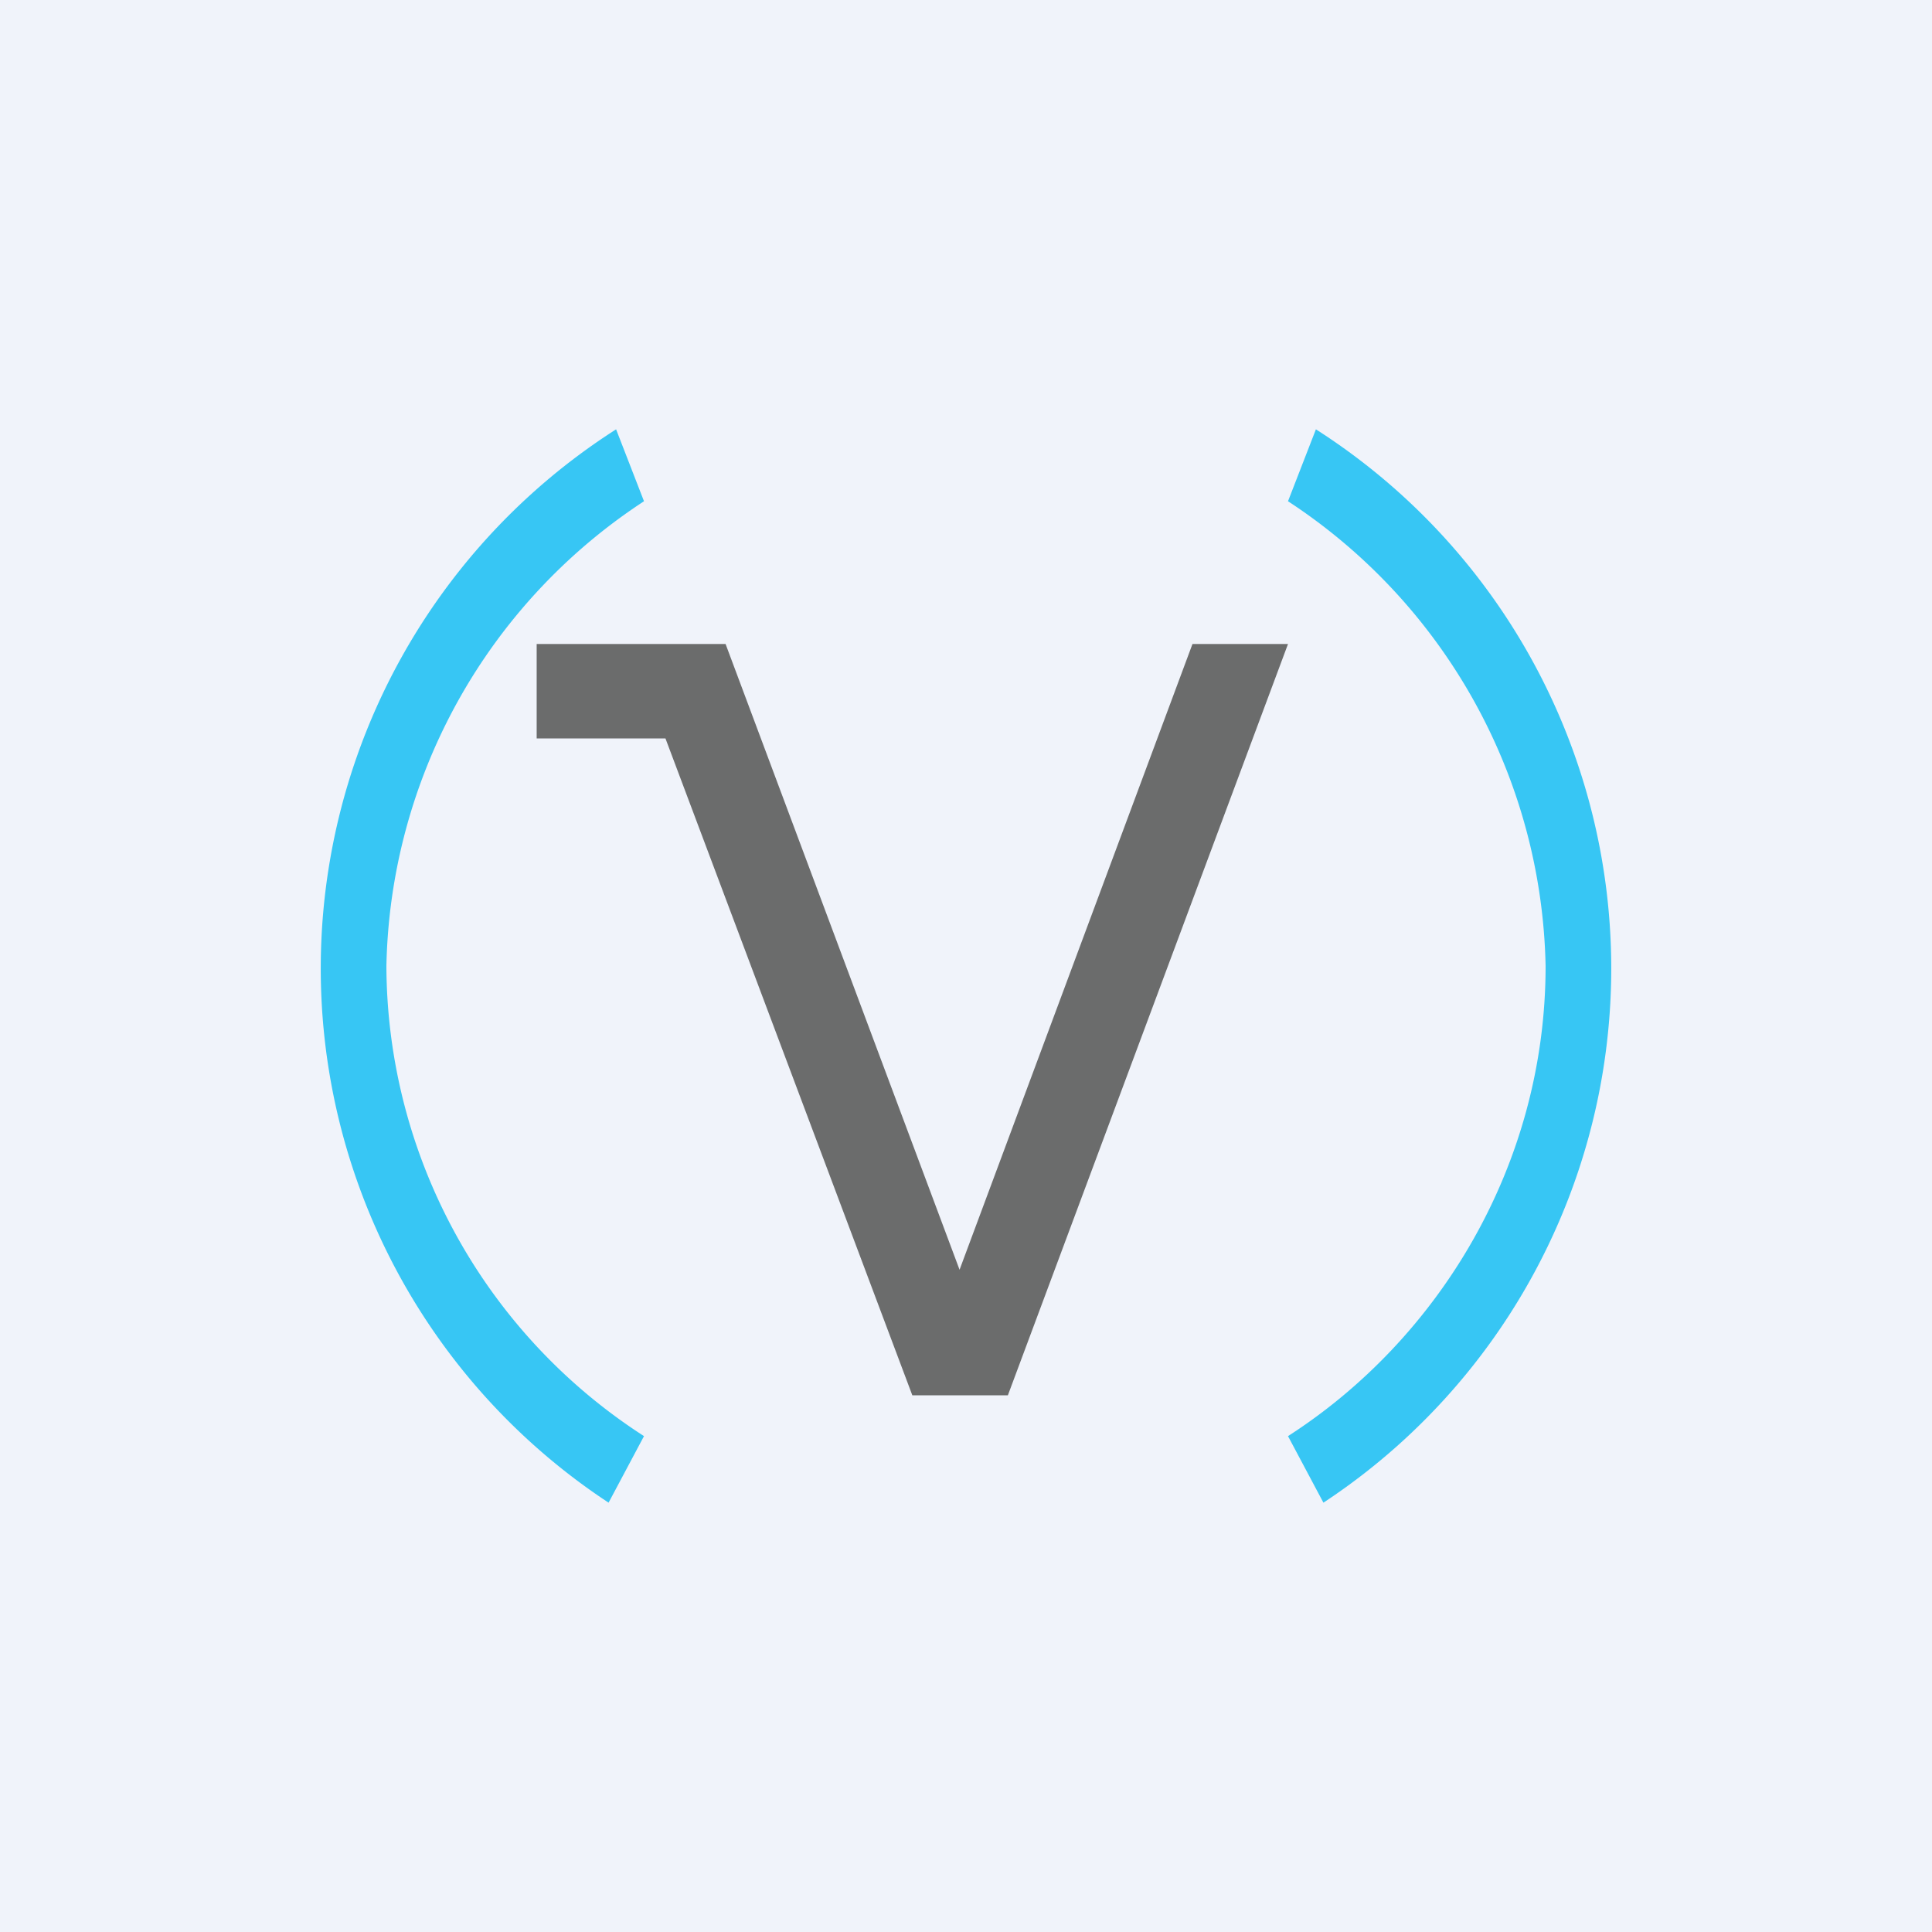
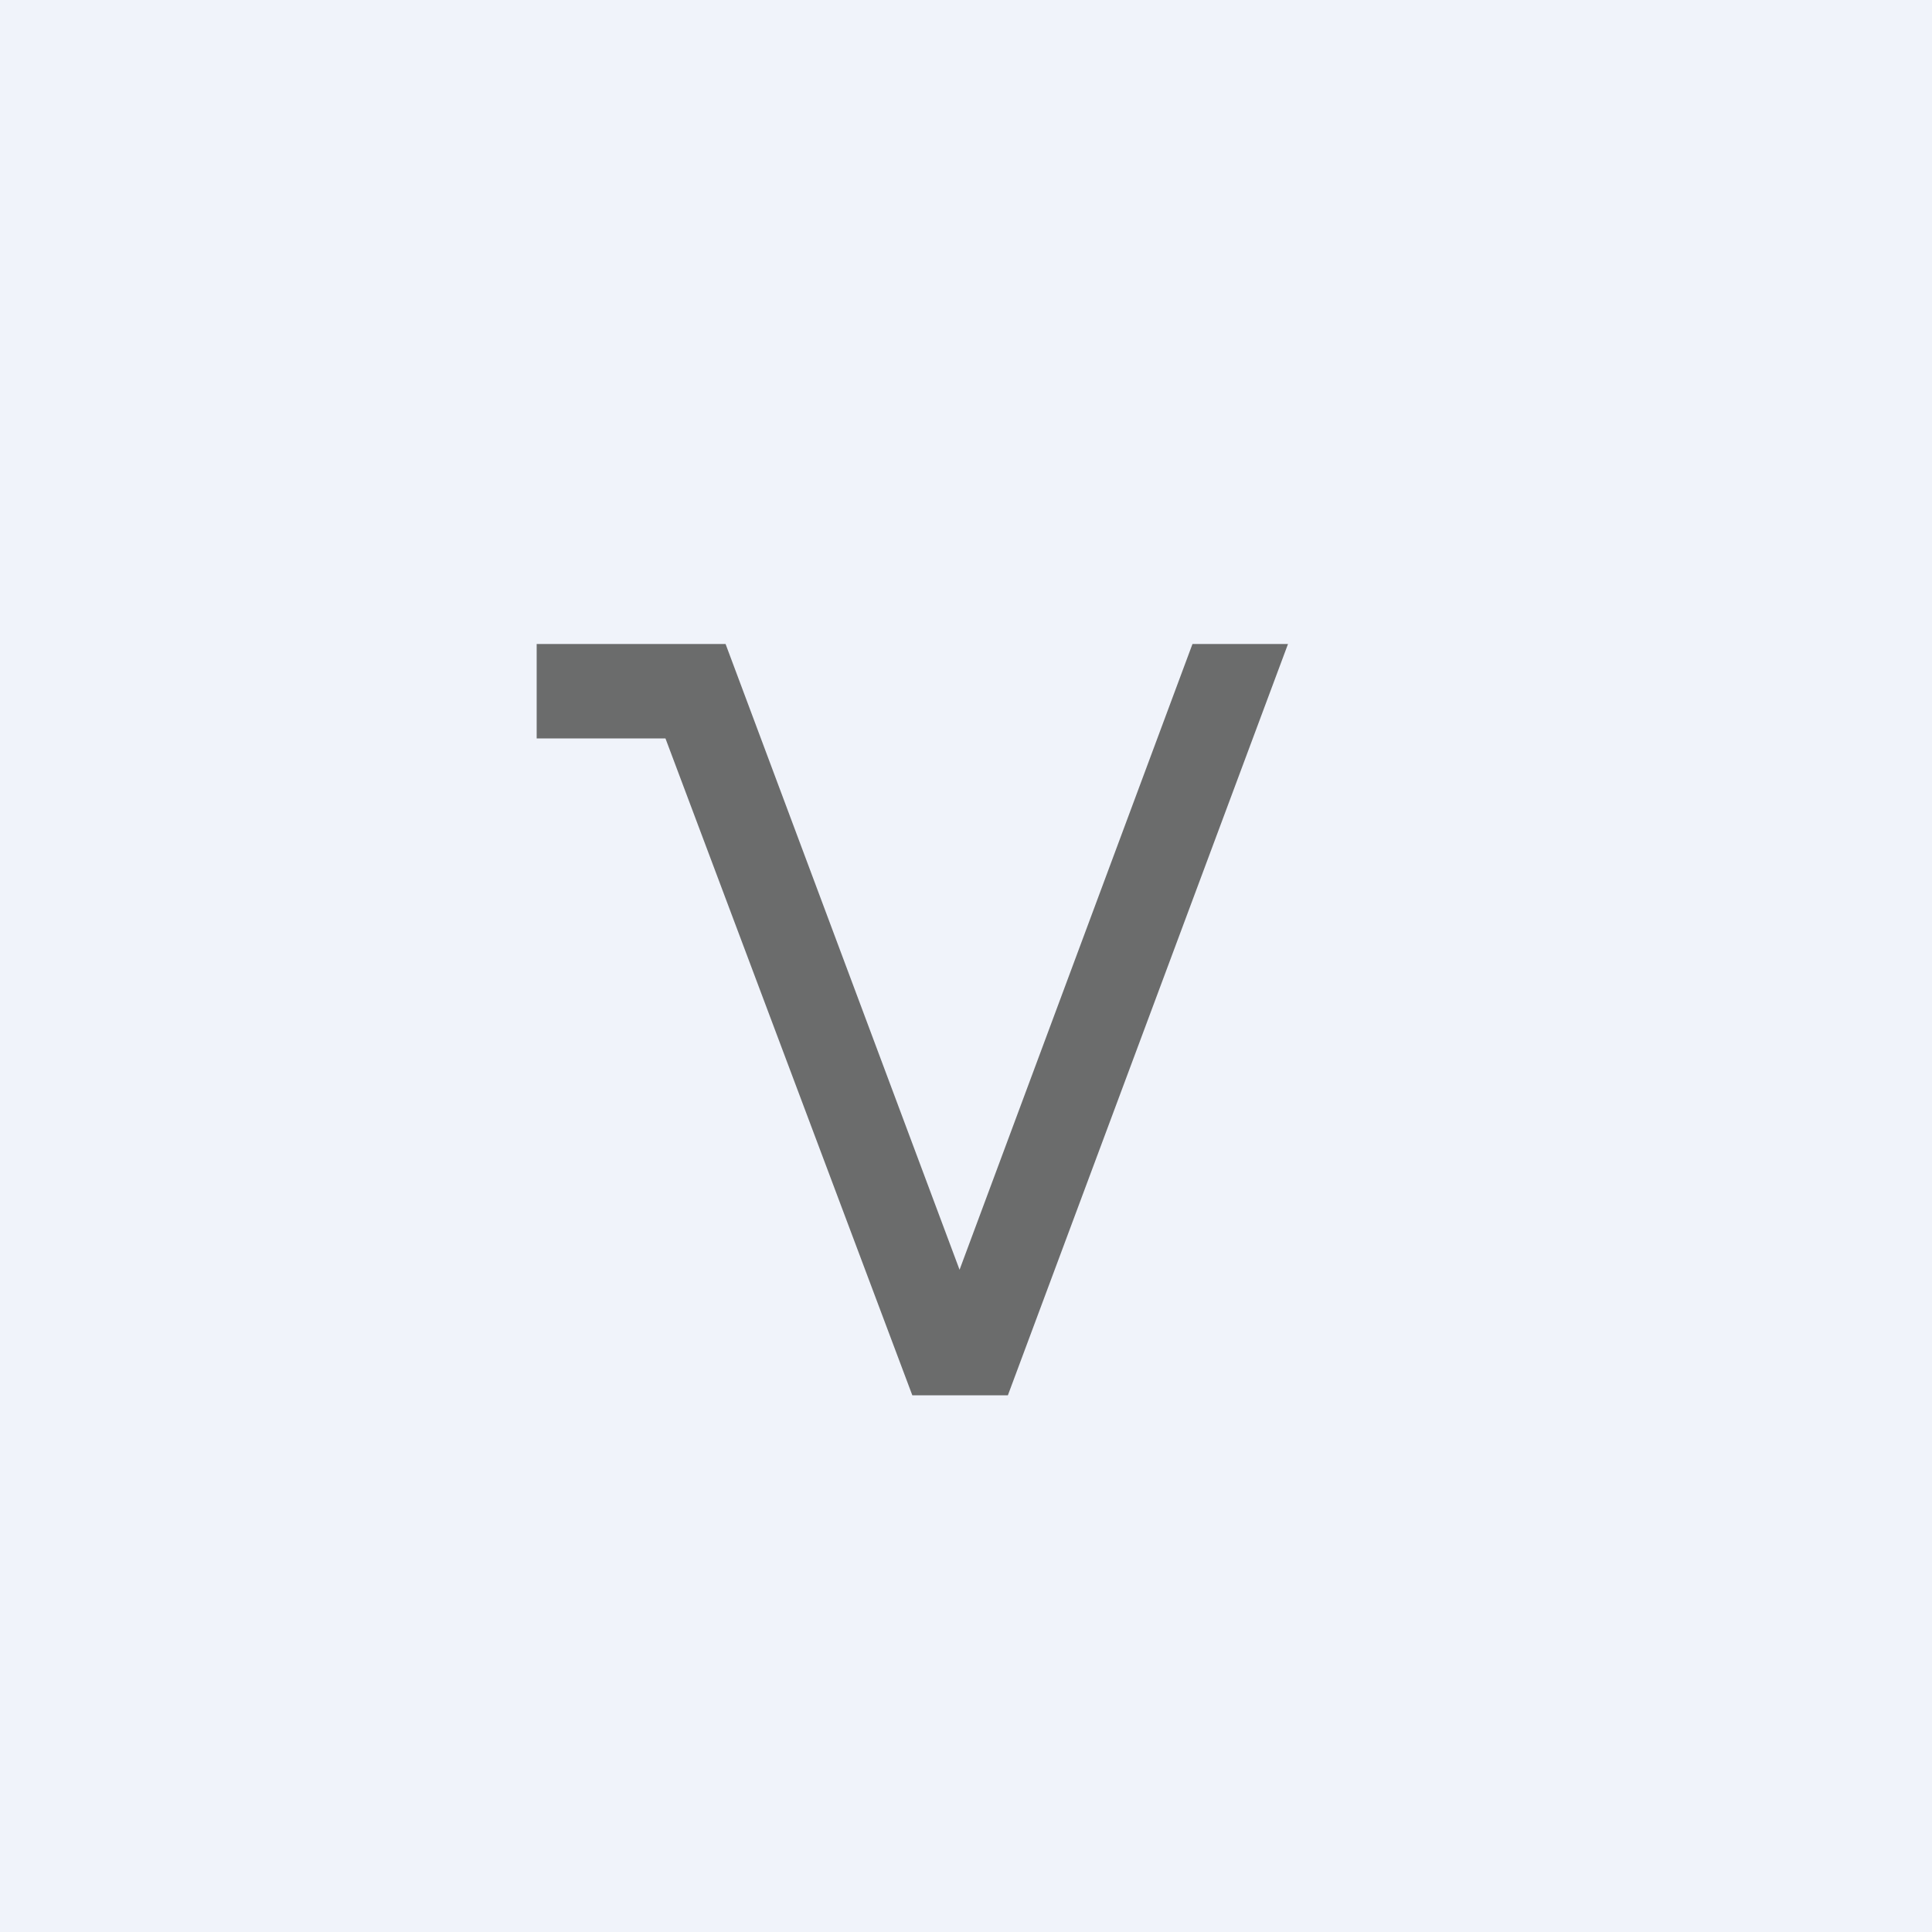
<svg xmlns="http://www.w3.org/2000/svg" width="18" height="18" viewBox="0 0 18 18">
  <path fill="#F0F3FA" d="M0 0h18v18H0z" />
-   <path d="M6 13.38A5.23 5.23 0 0 1 3.6 9 5.3 5.3 0 0 1 6 4.67L5.74 4a5.96 5.96 0 0 0-.07 10l.33-.62ZM12 13.38c1.4-.9 2.4-2.52 2.4-4.38A5.3 5.3 0 0 0 12 4.67l.26-.67a5.96 5.96 0 0 1 .07 10l-.33-.62Z" fill="#37C6F4" />
  <path d="M5.88 6H5v.88h1.2L8.5 13h.89L12 6h-.89l-2.17 5.83L6.76 6h-.88Z" fill="#6B6C6C" />
</svg>